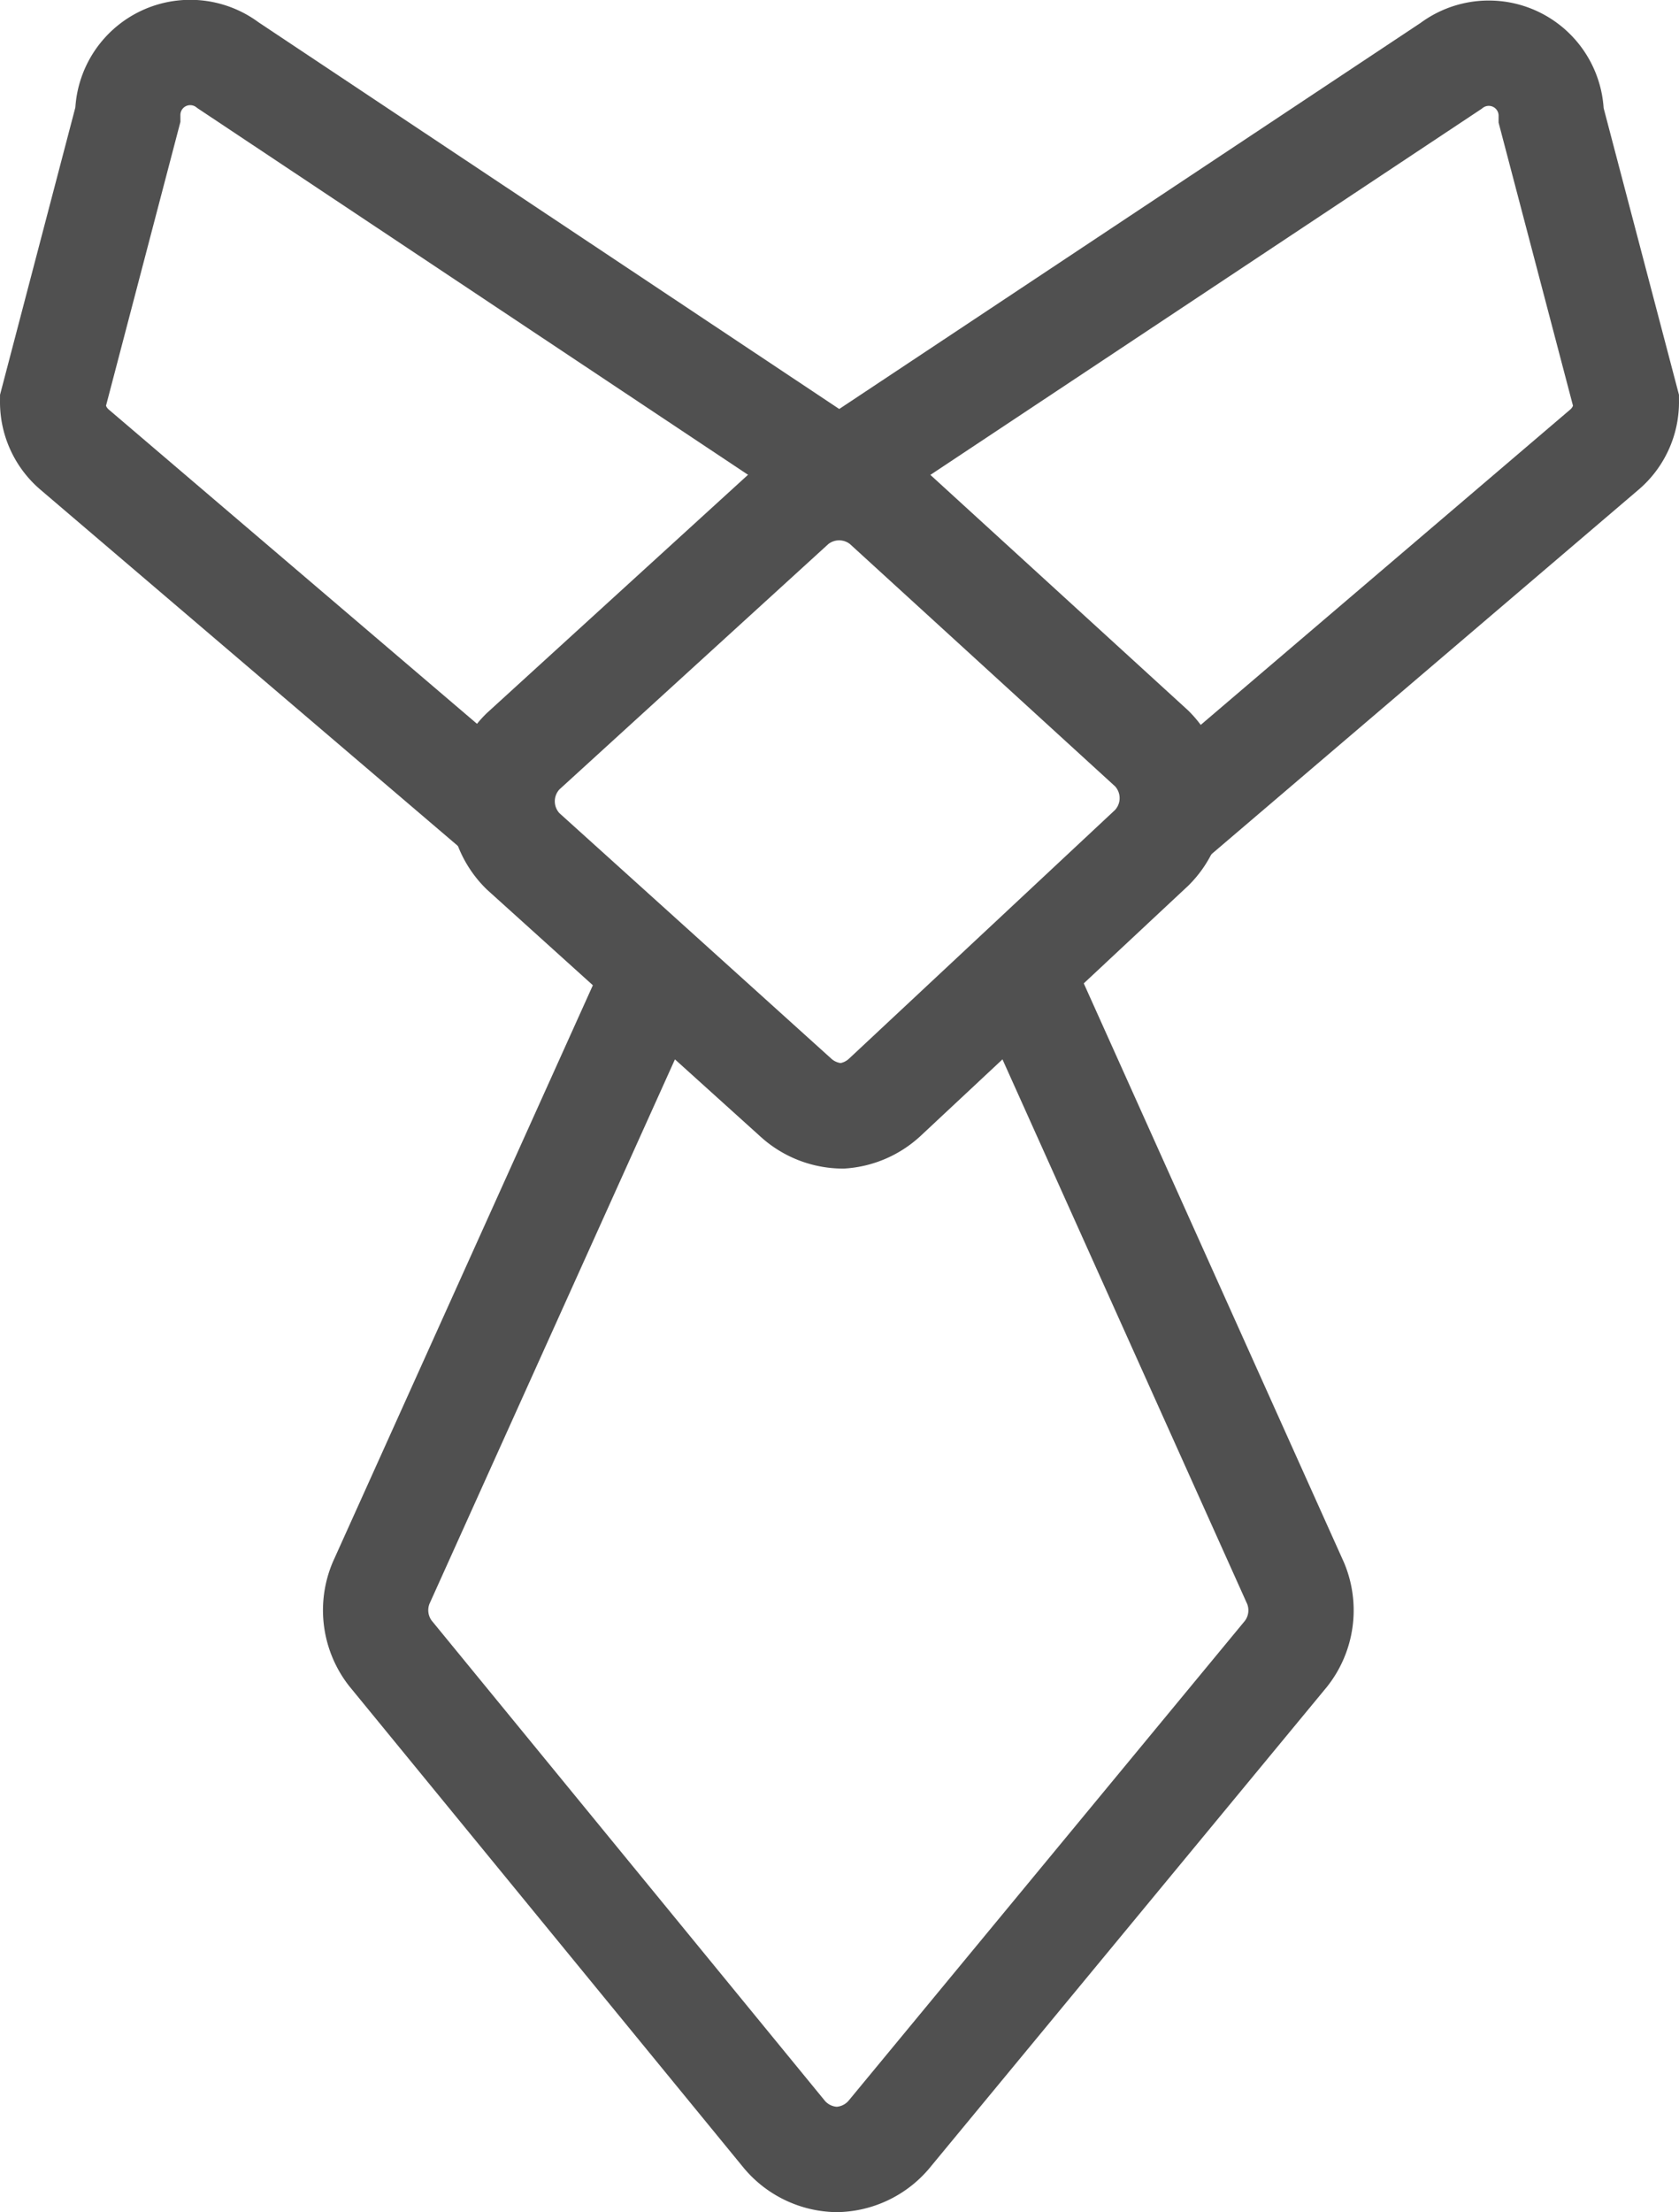
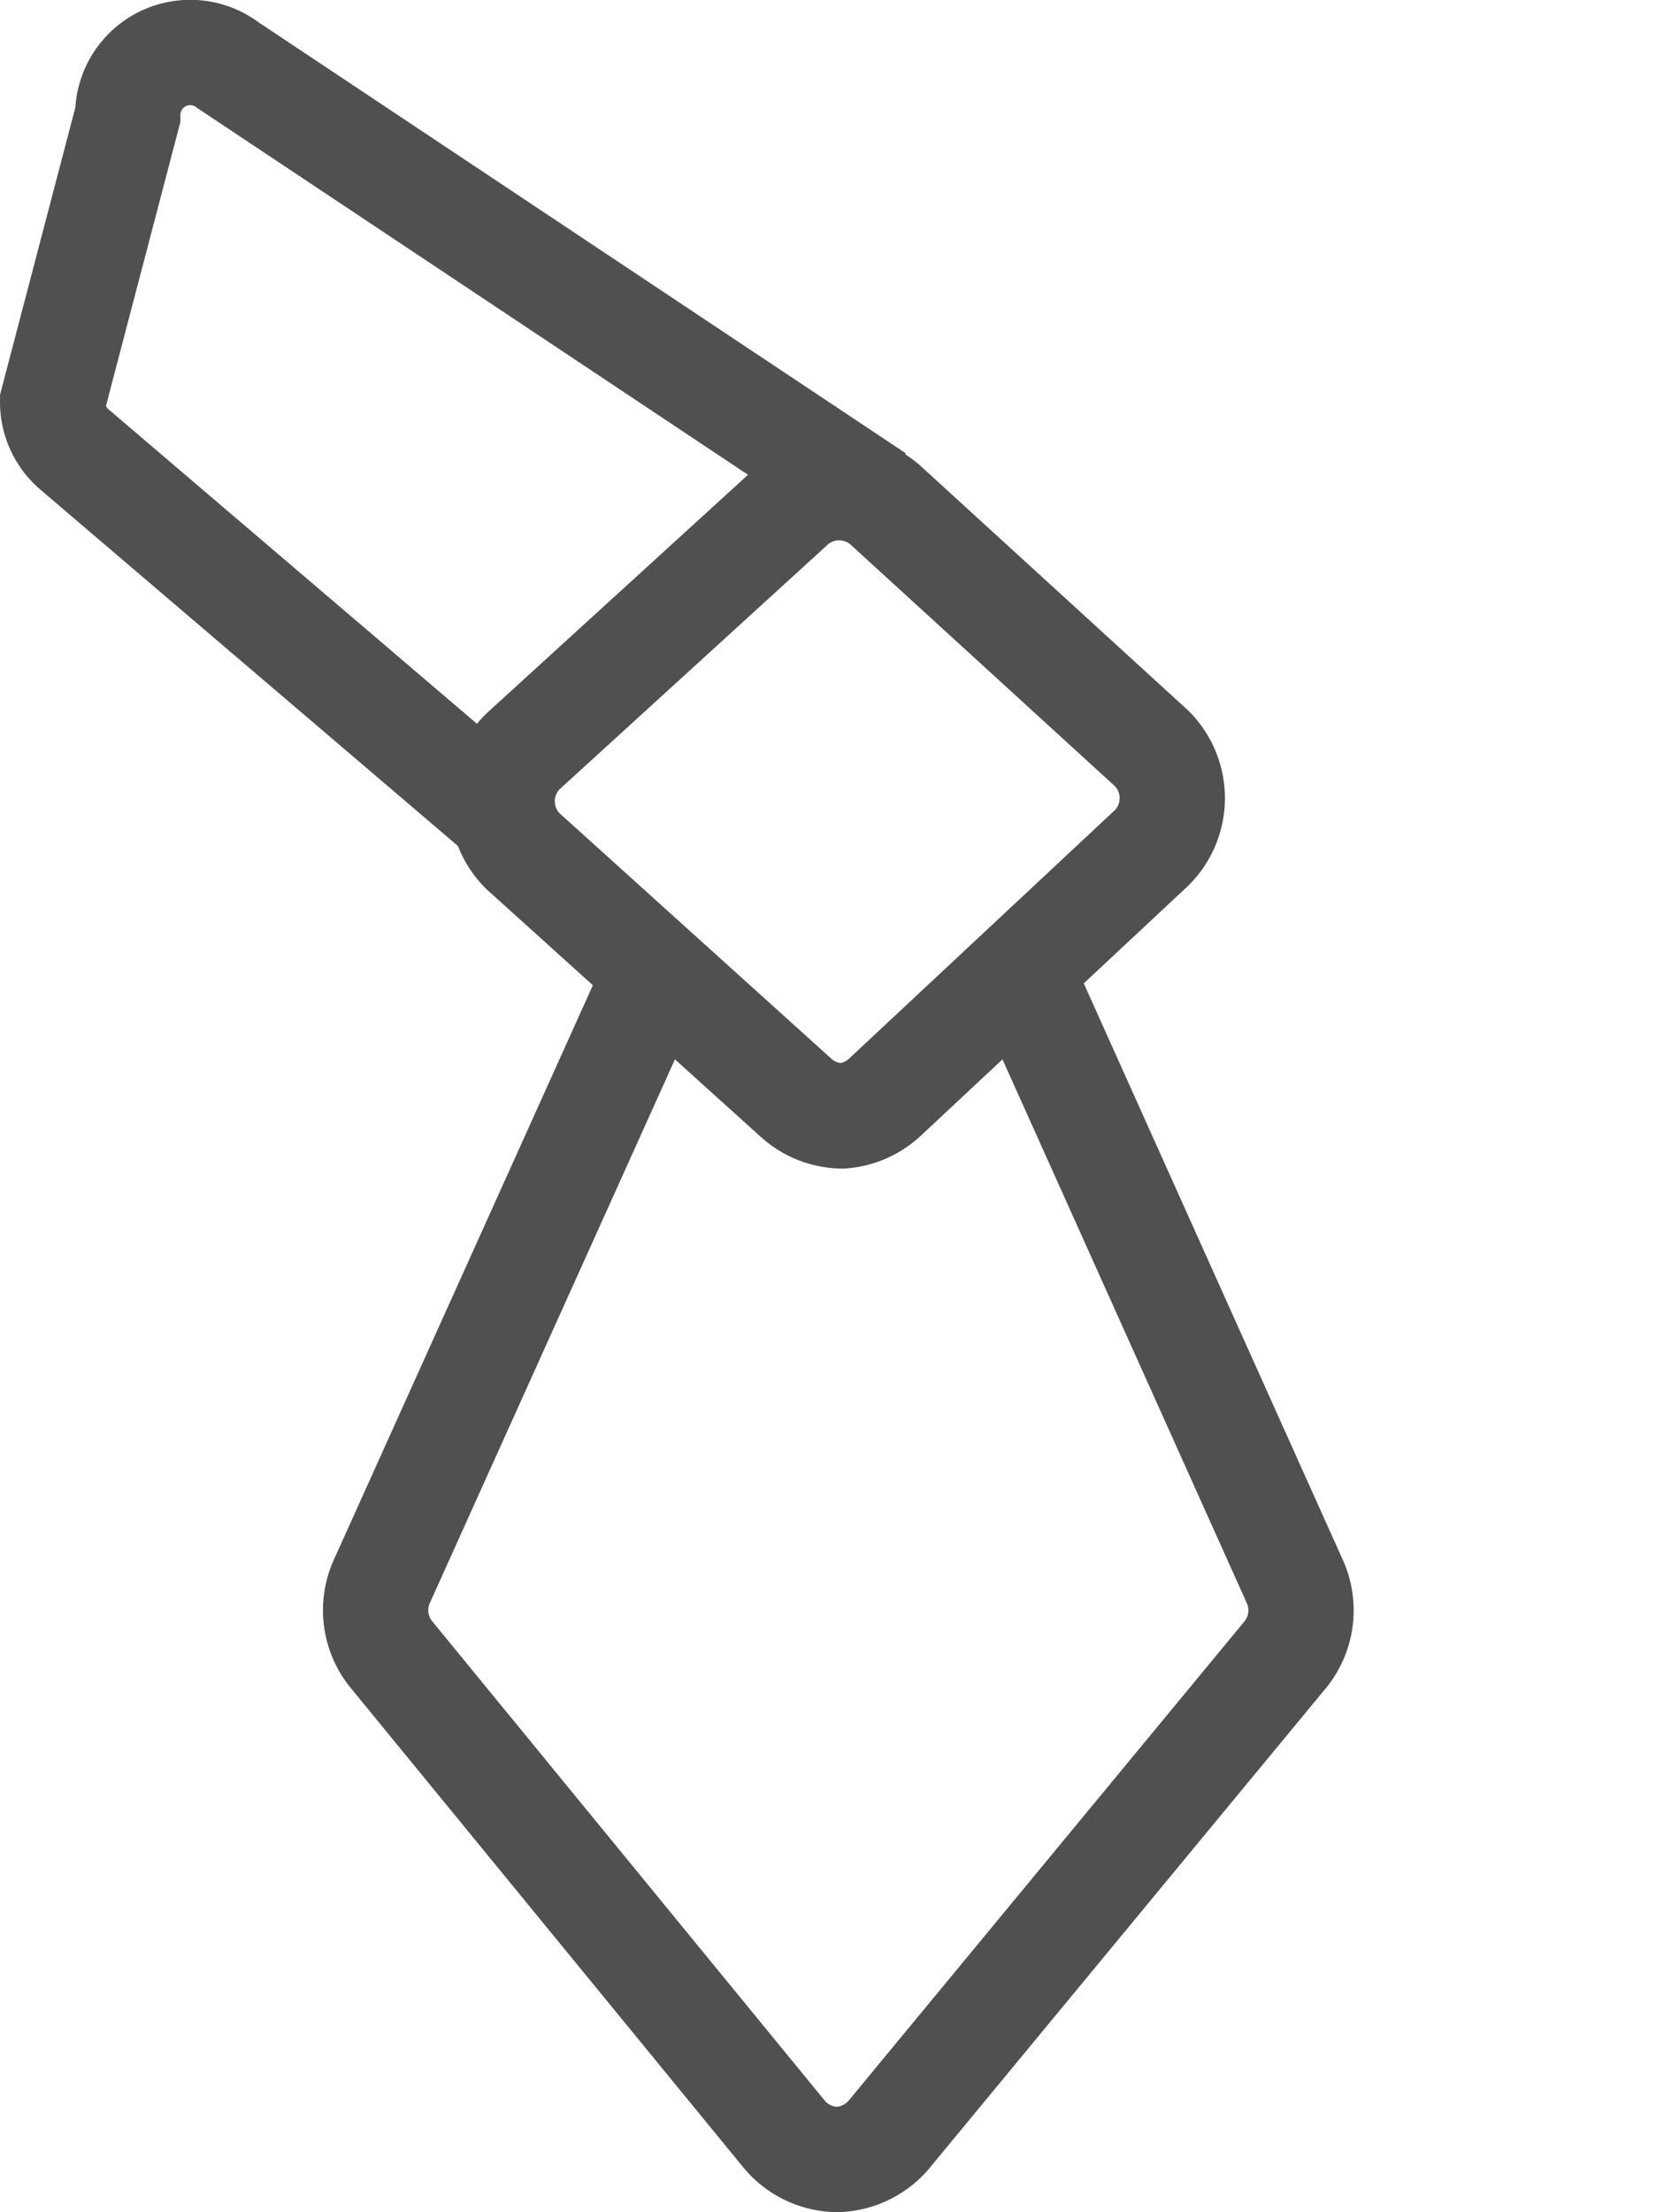
<svg xmlns="http://www.w3.org/2000/svg" viewBox="0 0 23.92 31.5">
  <defs>
    <style>.cls-1{fill:none;stroke:#505050;stroke-miterlimit:10;stroke-width:1.5px;}</style>
  </defs>
  <title>recruit_icon01</title>
  <g id="Layer_2" data-name="Layer 2">
    <g id="레이어_1" data-name="레이어 1">
      <path class="cls-1" d="M12,15.89a1,1,0,0,1-.65-.25L7.45,12.12a1,1,0,0,1,0-1.42l3.86-3.52a1,1,0,0,1,1.29,0l3.81,3.48a1,1,0,0,1,0,1.41l-3.81,3.56A1,1,0,0,1,12,15.89Z" />
      <path class="cls-1" d="M14.54,13.83l3.92,8.72a1,1,0,0,1-.14,1L12.66,30.4a1,1,0,0,1-.74.35h0a1,1,0,0,1-.74-.35L5.56,23.54a1,1,0,0,1-.13-1l3.92-8.69" />
      <path class="cls-1" d="M7.25,11.68,1.06,6.4a.89.89,0,0,1-.31-.68L1.82,1.64A.89.89,0,0,1,3.25.93l9.24,6.15" />
-       <path class="cls-1" d="M11.42,7.08,20.67.94a.89.89,0,0,1,1.43.71l1.07,4.07a.89.89,0,0,1-.31.68l-6.19,5.28" />
    </g>
  </g>
</svg>